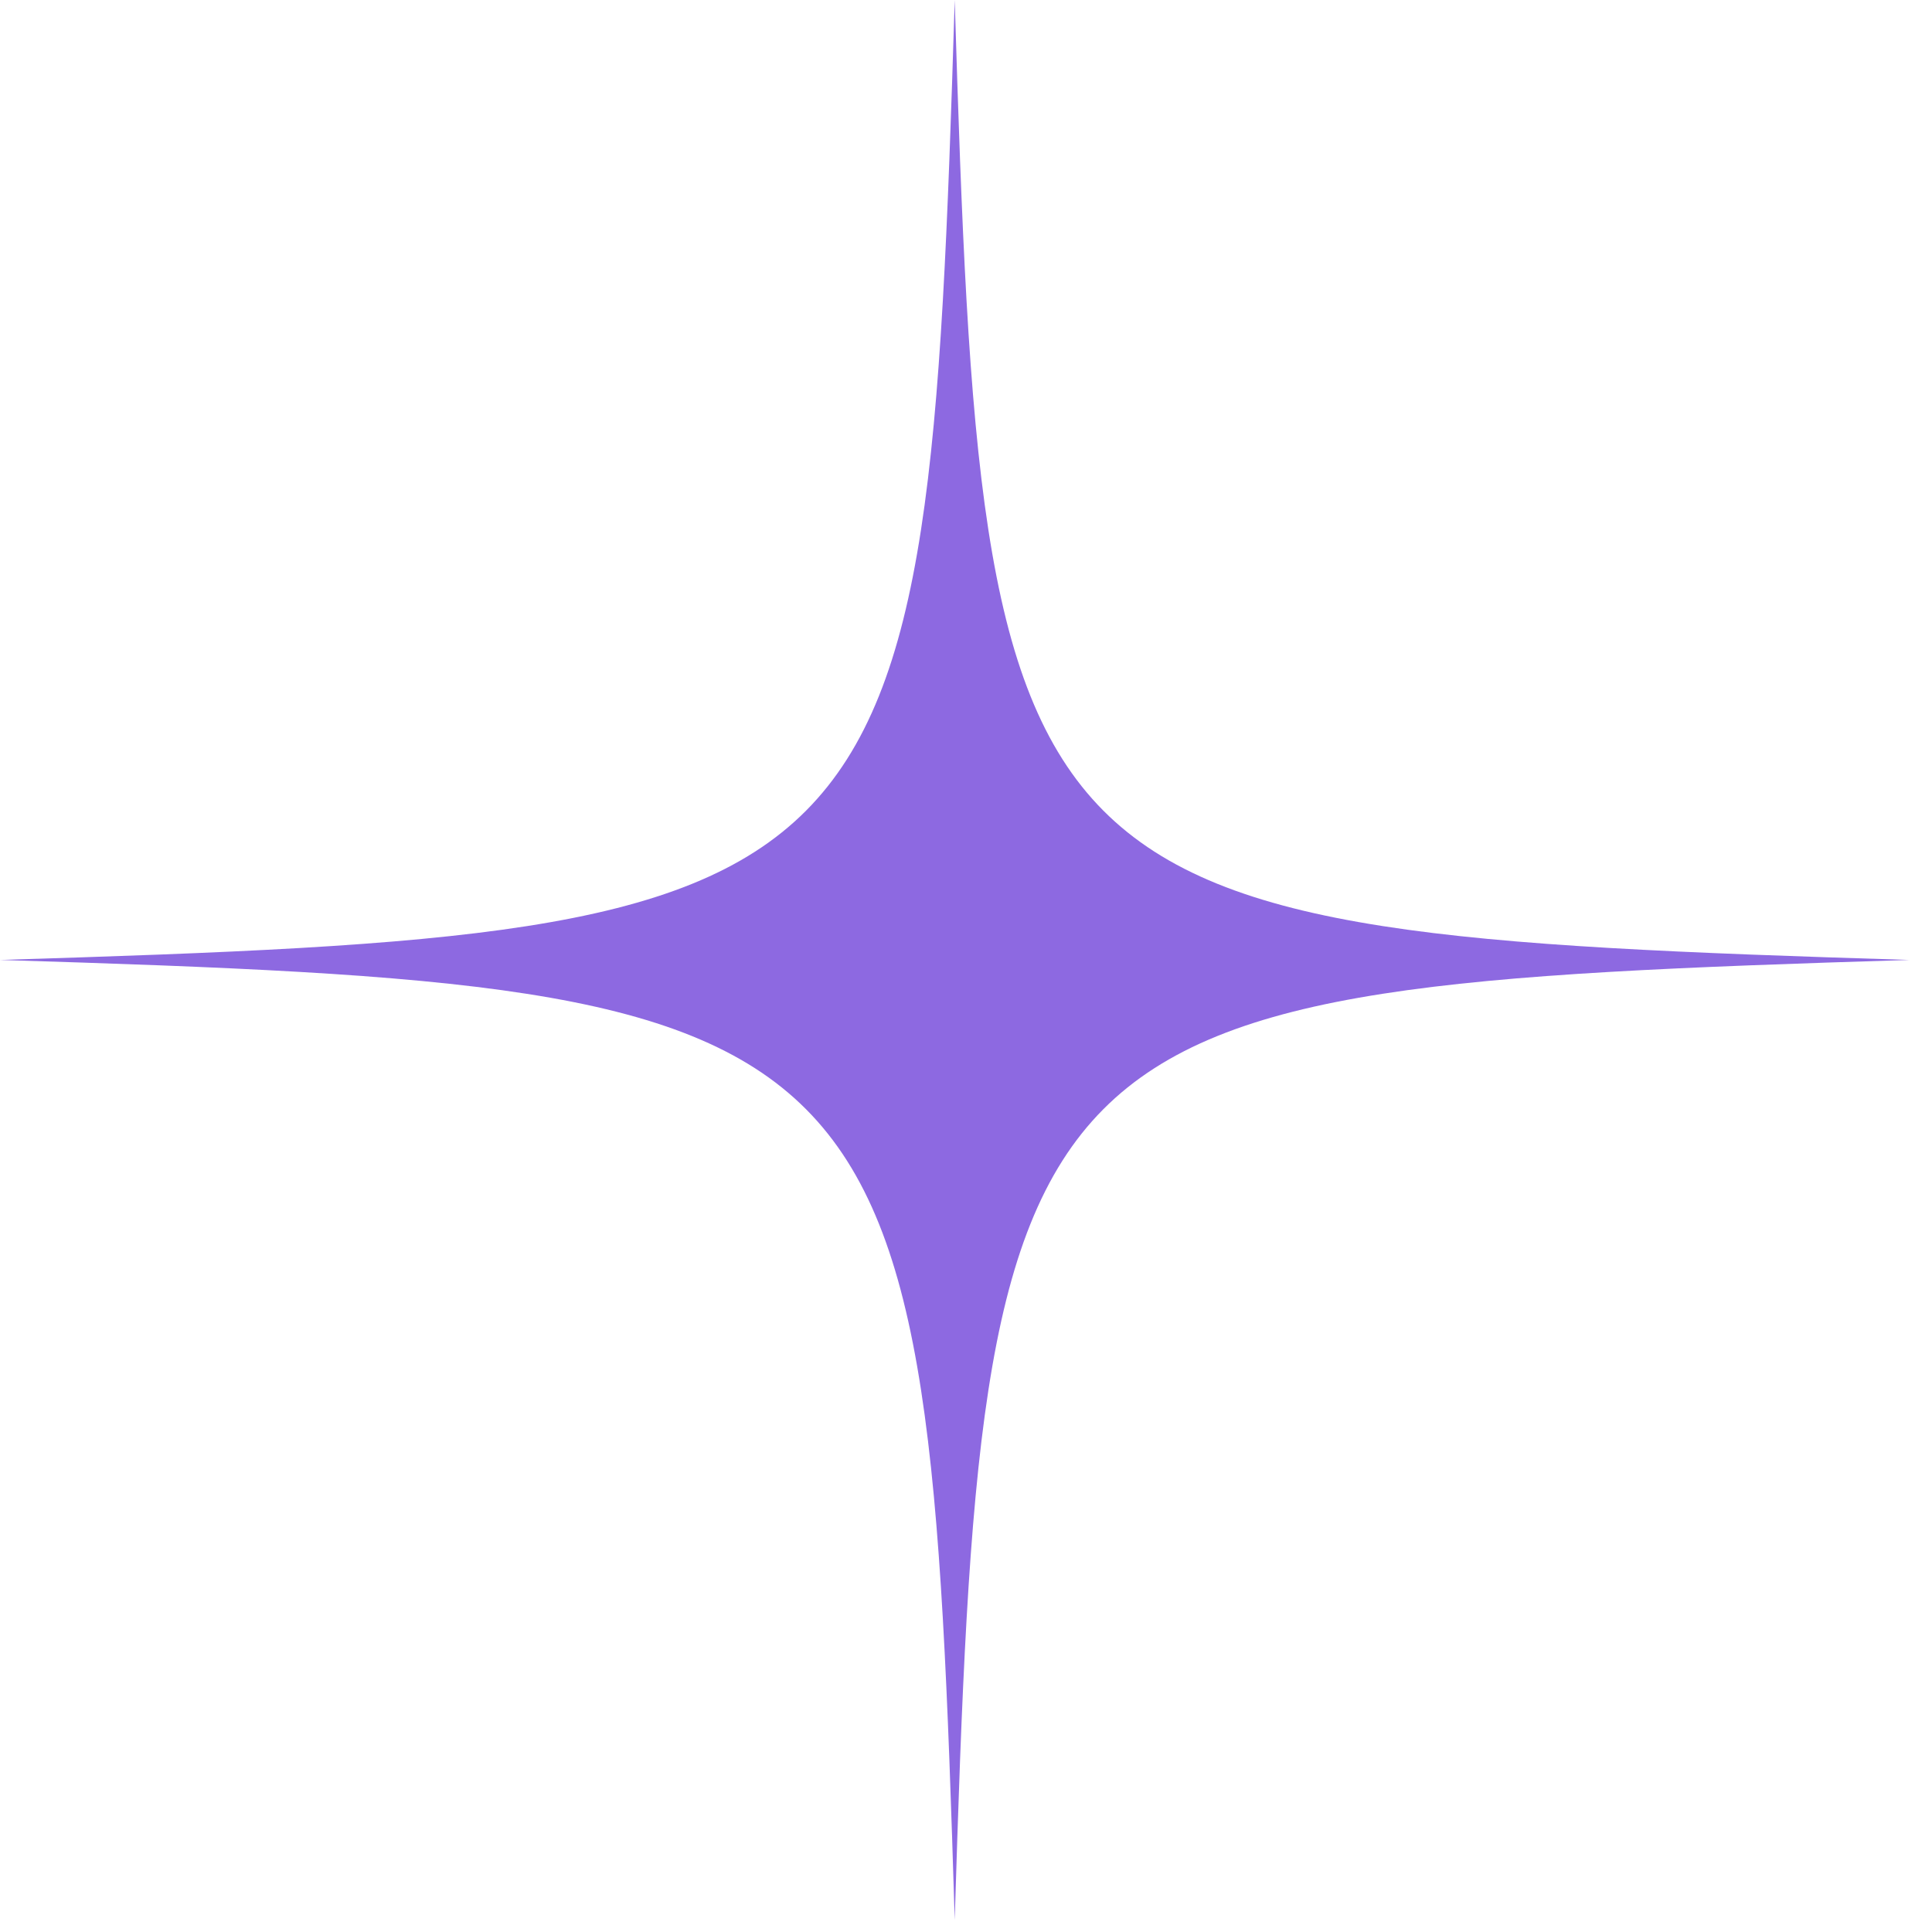
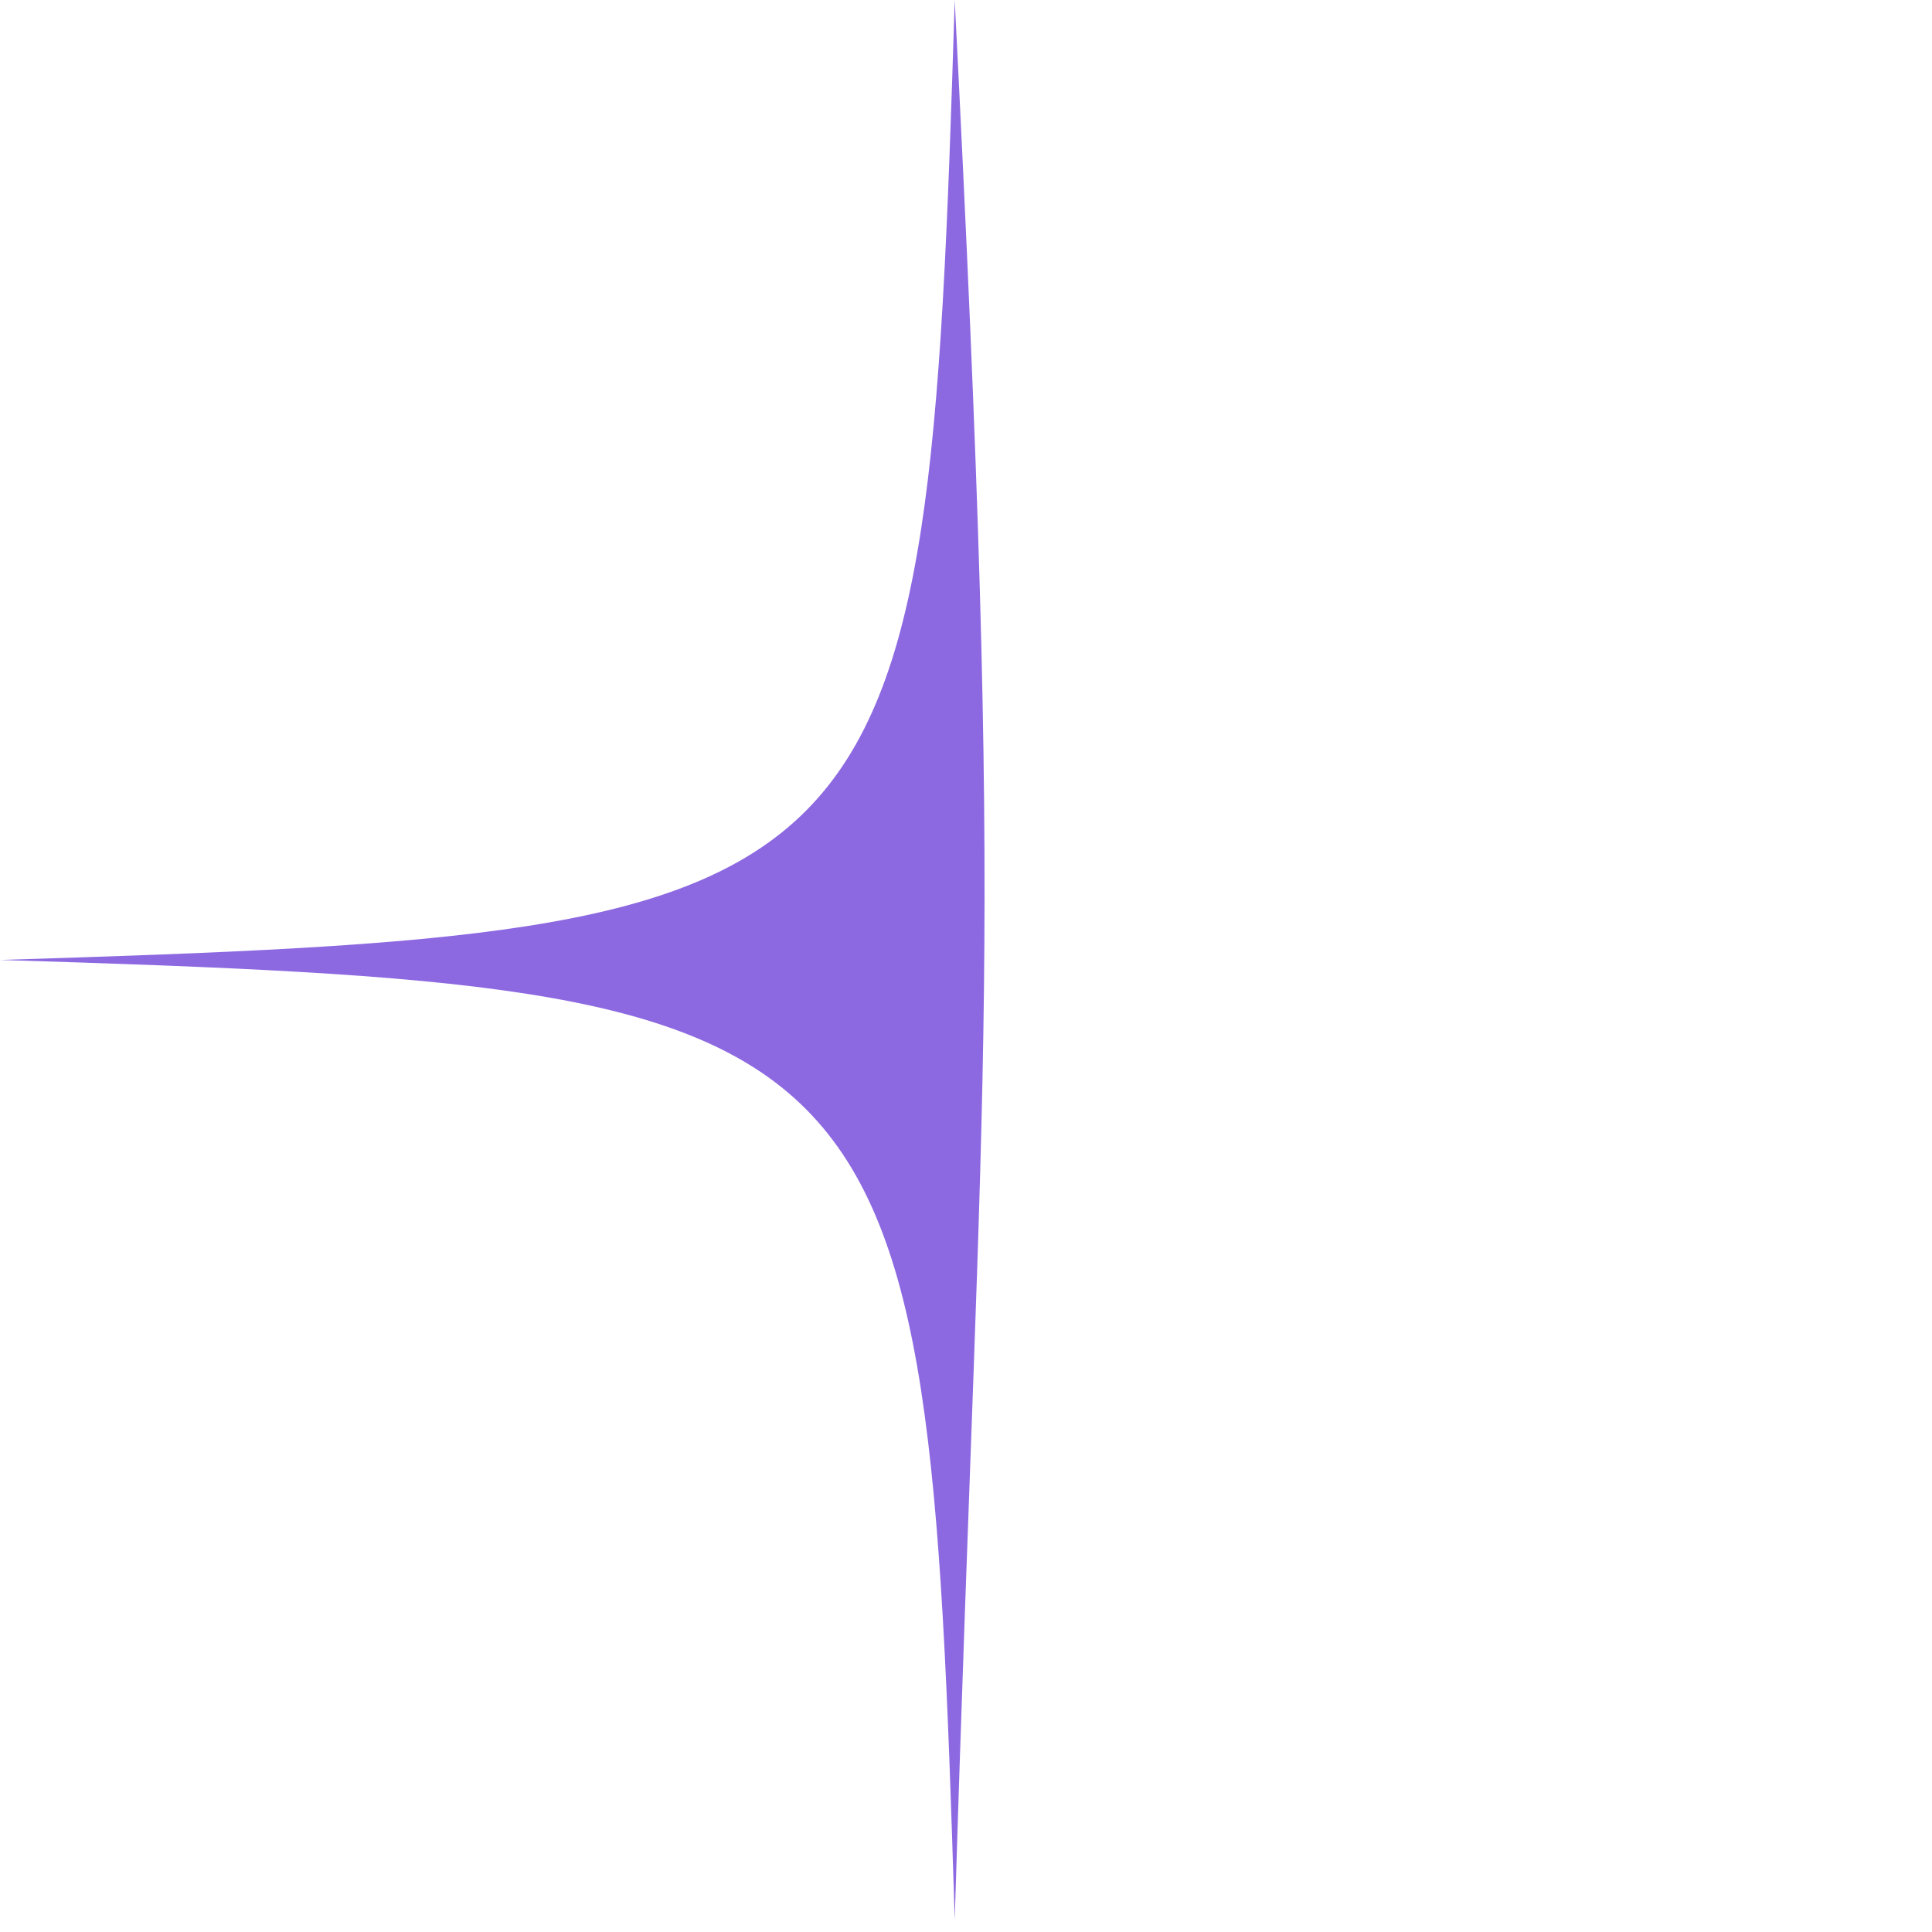
<svg xmlns="http://www.w3.org/2000/svg" width="82" height="82" viewBox="0 0 82 82" fill="none">
-   <path d="M40.521 81.487C39.348 42.887 38.389 41.929 0 40.743C38.389 39.564 39.342 38.599 40.521 0C41.694 38.599 42.653 39.558 81.042 40.743C42.653 41.929 41.7 42.875 40.521 81.487Z" fill="#8D69E1" />
+   <path d="M40.521 81.487C39.348 42.887 38.389 41.929 0 40.743C38.389 39.564 39.342 38.599 40.521 0C42.653 41.929 41.7 42.875 40.521 81.487Z" fill="#8D69E1" />
</svg>